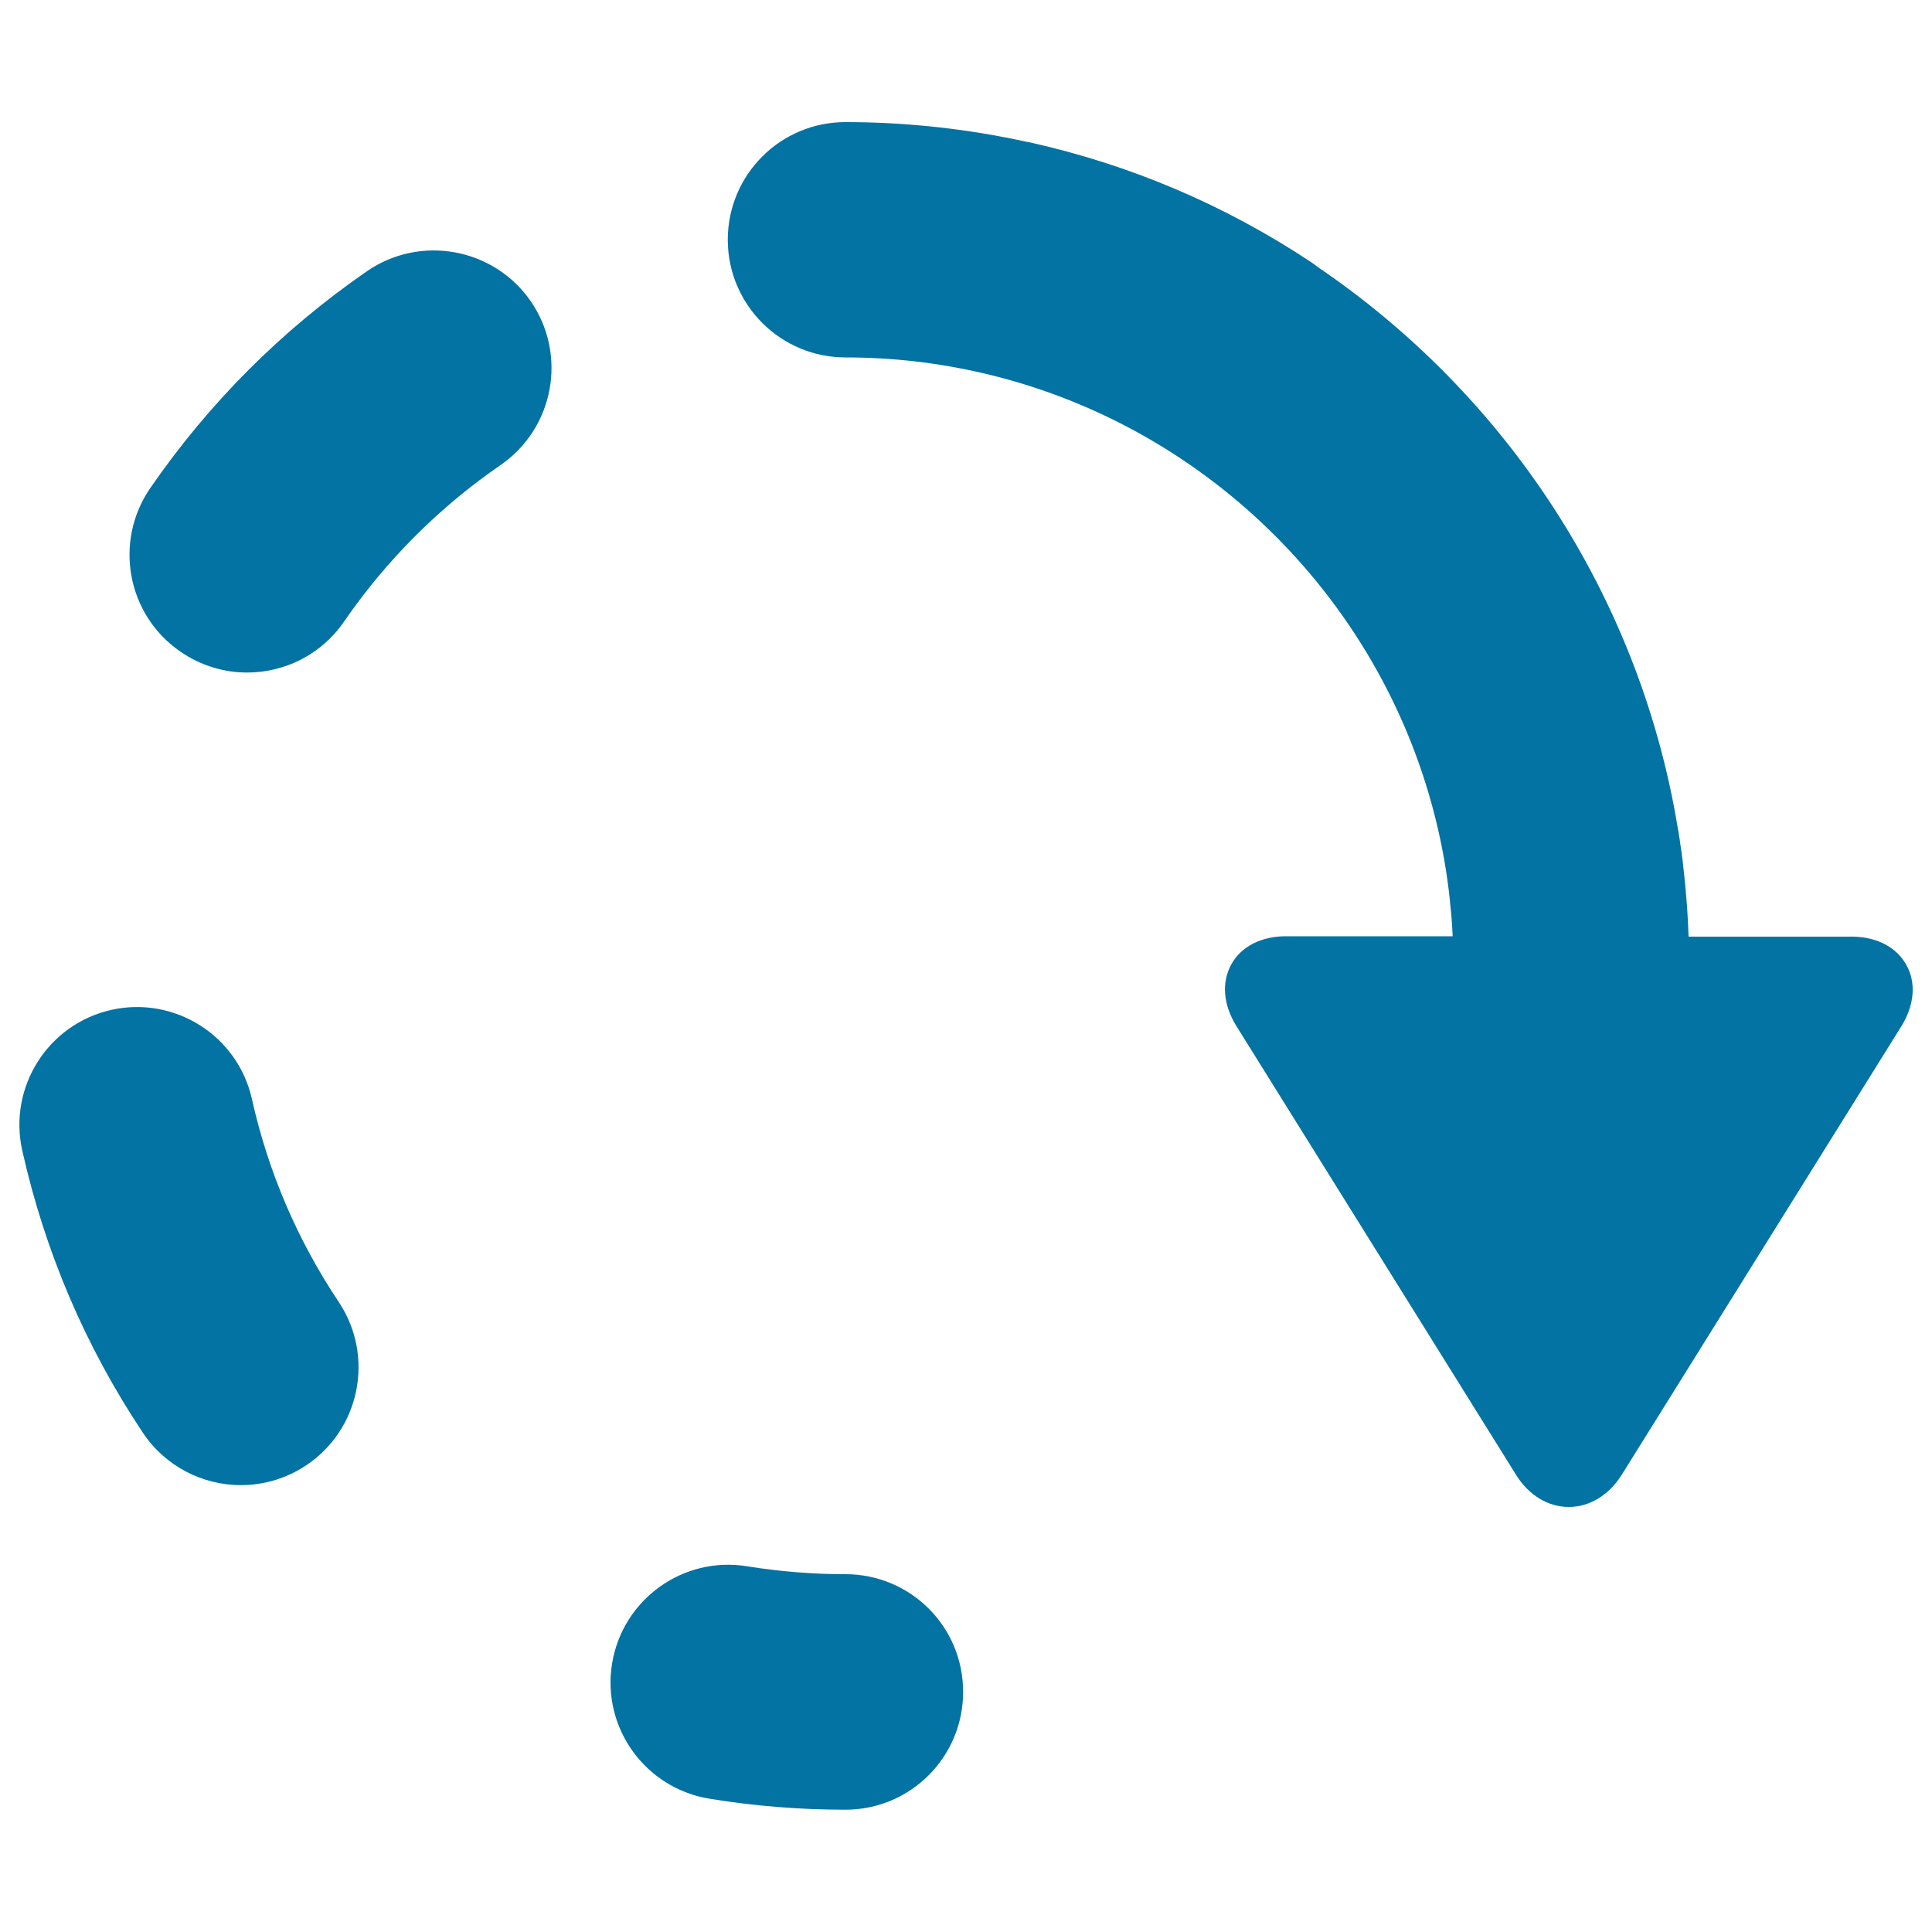
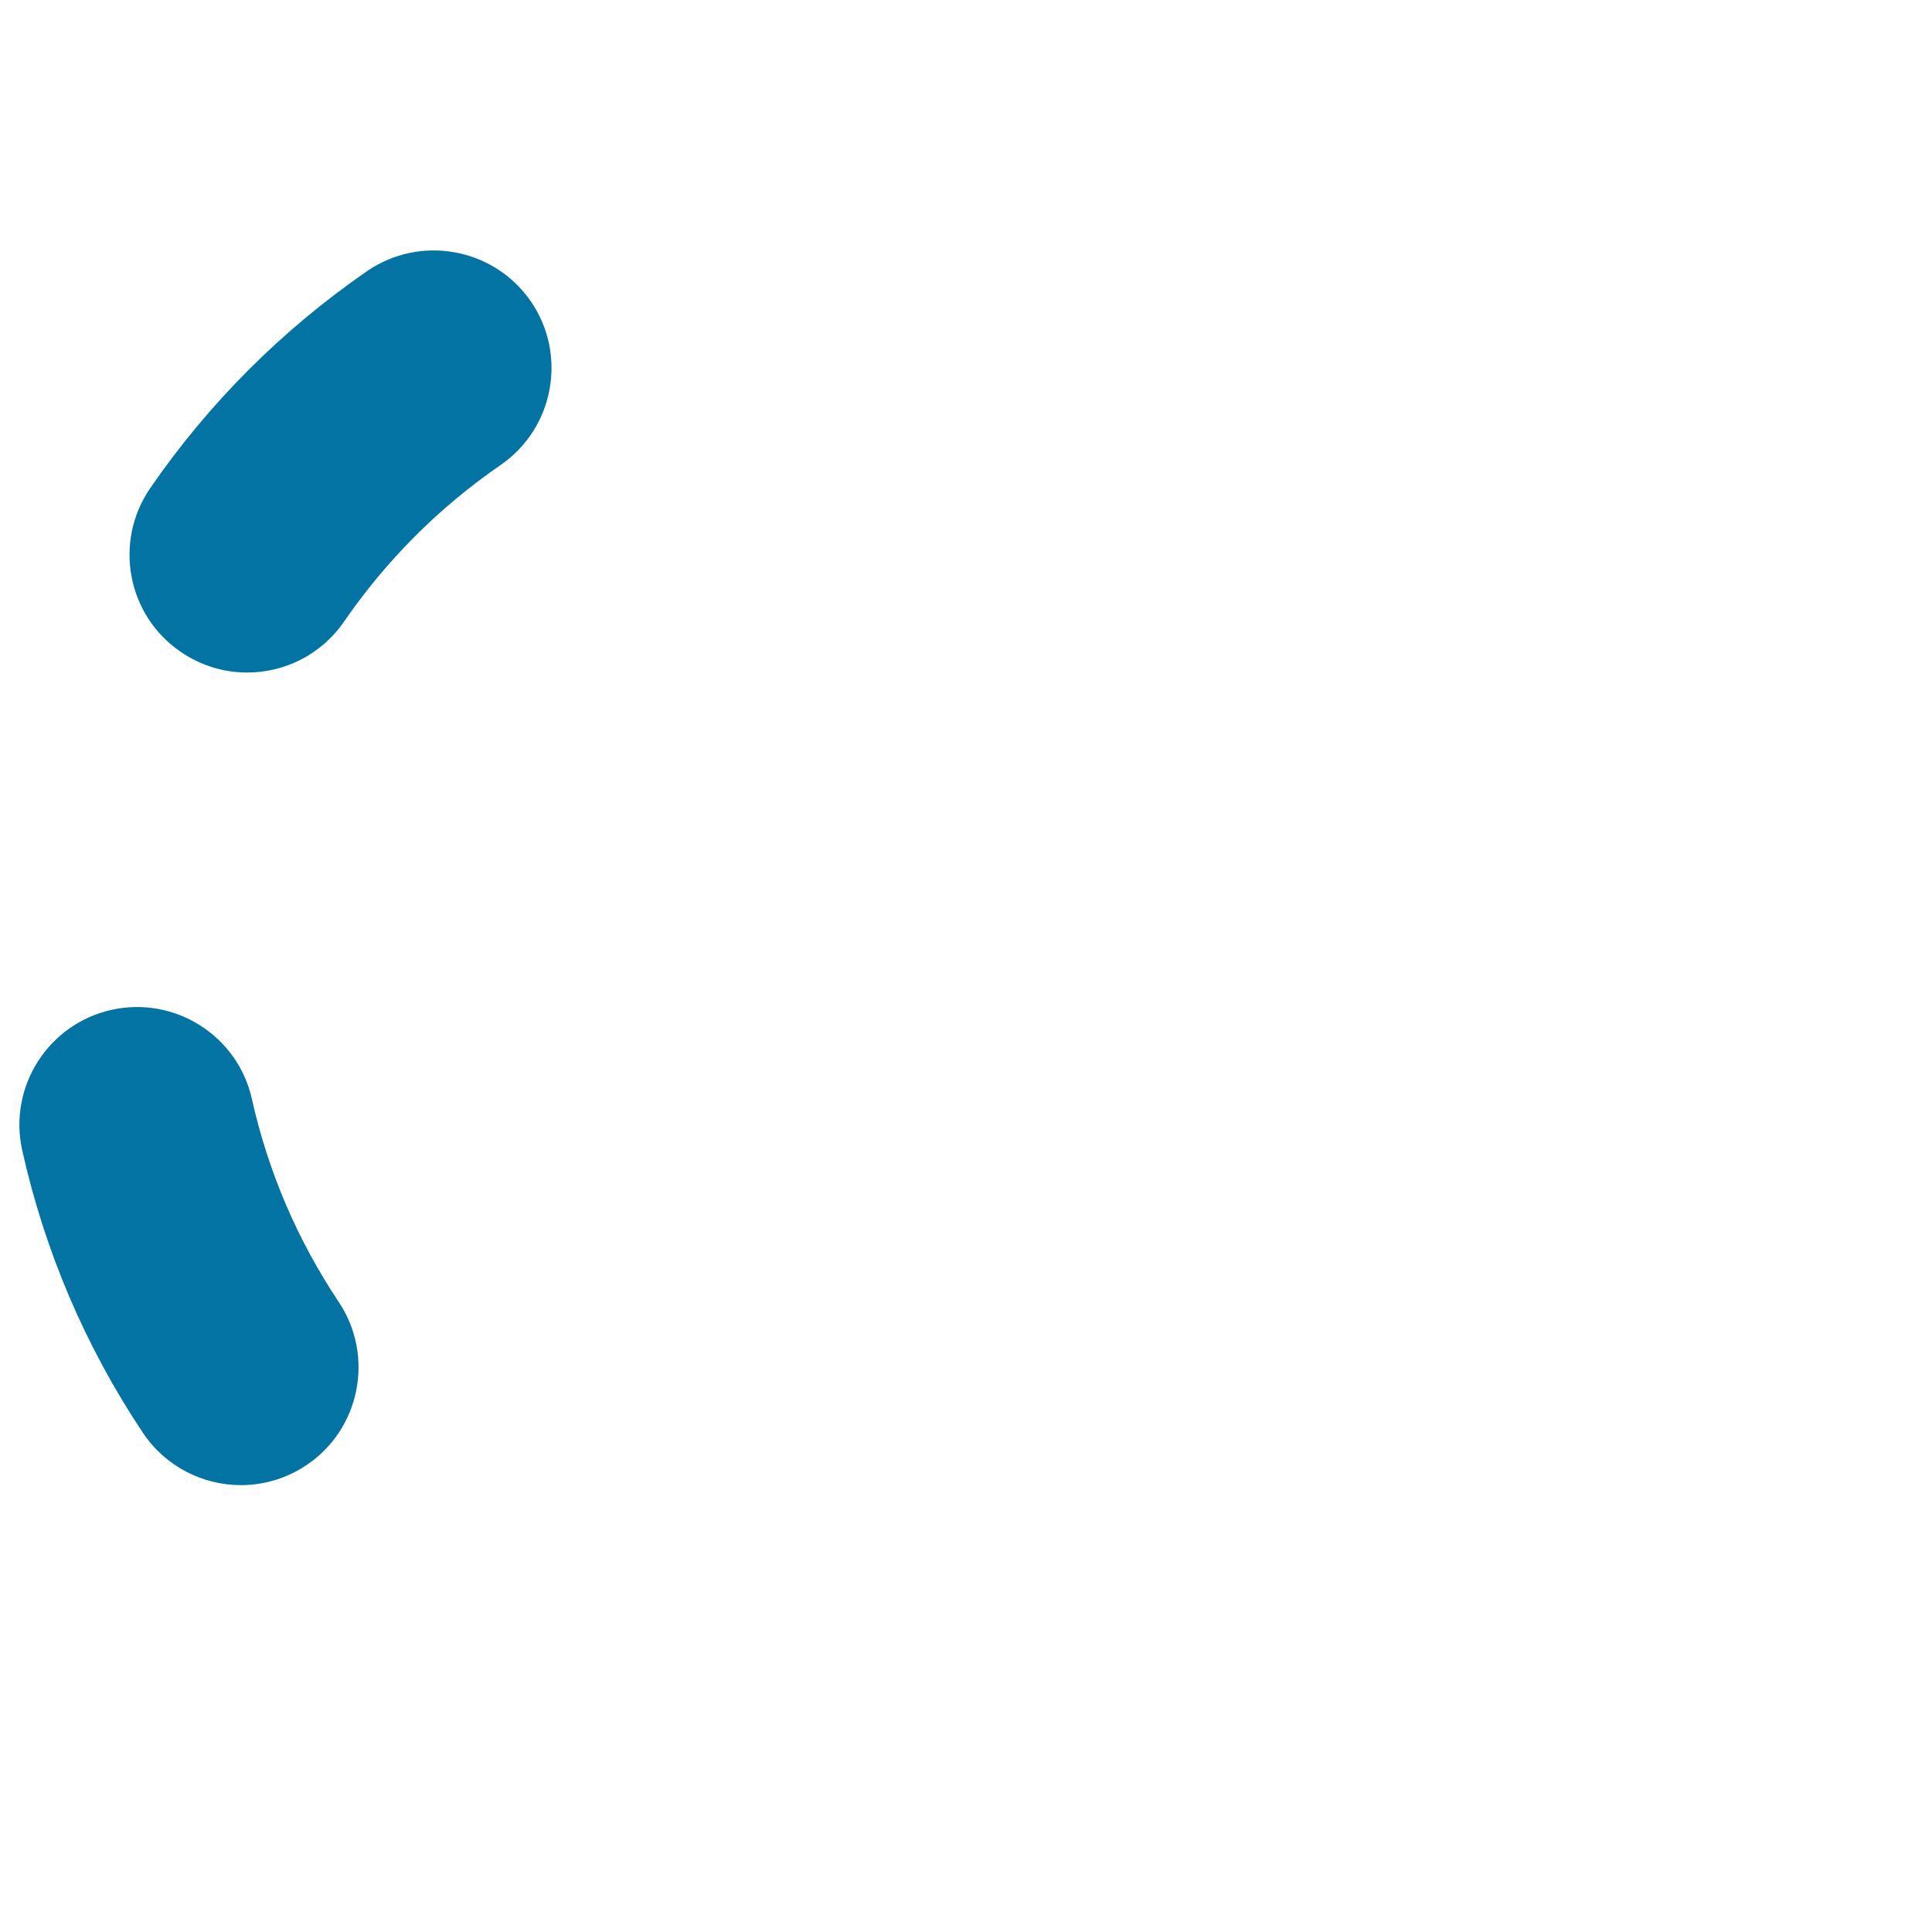
<svg xmlns="http://www.w3.org/2000/svg" viewBox="0 0 1000 1000" style="fill:#0273a2">
  <title>Refreshing SVG icon</title>
  <g>
-     <path d="M437.6,814.8c-17.1,0-34.2-1.4-50.9-4.1c-33.2-5.4-64.5,17.2-69.9,50.4c-5.4,33.2,17.2,64.5,50.4,69.9c23.1,3.8,46.8,5.7,70.4,5.7c33.7,0,60.9-27.3,60.9-60.9C498.6,842,471.3,814.8,437.6,814.8z" />
    <path d="M130.4,568.9c-7.3-32.8-39.9-53.5-72.7-46.2c-32.8,7.3-53.5,39.9-46.2,72.7c11.7,52.3,32.6,101.4,62.4,146.1c11.7,17.6,31.1,27.2,50.8,27.2c11.6,0,23.3-3.3,33.7-10.2c28-18.6,35.6-56.5,17-84.5C153.9,641.8,138.8,606.5,130.4,568.9z" />
    <path d="M189.9,140.4c-44,30.4-81.8,68.2-112.1,112.2c-19.1,27.7-12.1,65.7,15.6,84.7c10.6,7.3,22.6,10.8,34.5,10.8c19.4,0,38.4-9.2,50.2-26.4c21.9-31.8,49.2-59.1,81-81c27.7-19.1,34.7-57.1,15.6-84.8C255.6,128.3,217.6,121.3,189.9,140.4z" />
-     <path d="M986.7,499.4c-5.2-9.3-15.5-14.6-28.4-14.6H874c-0.1-1.7-0.1-3.4-0.2-5.1c-0.1-1.3-0.1-2.6-0.2-4c-0.1-2.2-0.3-4.4-0.4-6.6c-0.1-1.2-0.2-2.4-0.3-3.6c-0.3-3.3-0.5-6.6-0.9-9.9c0-0.4-0.1-0.8-0.1-1.3c-0.3-3-0.7-6-1-9c-0.1-0.8-0.2-1.6-0.3-2.4c-0.4-2.8-0.8-5.6-1.2-8.4c-0.1-0.6-0.2-1.2-0.3-1.8c-0.2-1.1-0.3-2.2-0.5-3.2c-0.1-0.3-0.1-0.6-0.2-1c-19.9-120.5-89.3-224.5-186.5-290.4c-1-0.8-2-1.6-3.1-2.3c-44.7-29.7-93.9-50.6-146.2-62.2c-0.4-0.1-0.8-0.1-1.2-0.2c-30.2-6.6-61.6-10.2-93.8-10.2c-33.7,0-60.9,27.3-60.9,60.9s27.3,60.9,60.9,60.9c24.4,0,48.1,2.8,70.9,8.1c2.7,0.6,5.5,1.3,8.2,2c120,31.2,212.4,131.6,231.8,255.8c0.5,3.1,0.9,6.2,1.3,9.4c0.1,1.1,0.3,2.2,0.4,3.4c0.3,2.9,0.6,5.9,0.9,8.9c0.1,0.8,0.1,1.5,0.2,2.3c0.3,3.2,0.4,6.5,0.6,9.7h-86.2c-12.9,0-23.3,5.3-28.4,14.6c-5.1,9.3-4.2,20.8,2.6,31.8l144.7,232.2c6.6,10.7,16.6,16.8,27.4,16.8c10.8,0,20.8-6.1,27.5-16.8l144.7-232.1C990.9,520.2,991.9,508.7,986.7,499.4z" />
  </g>
</svg>